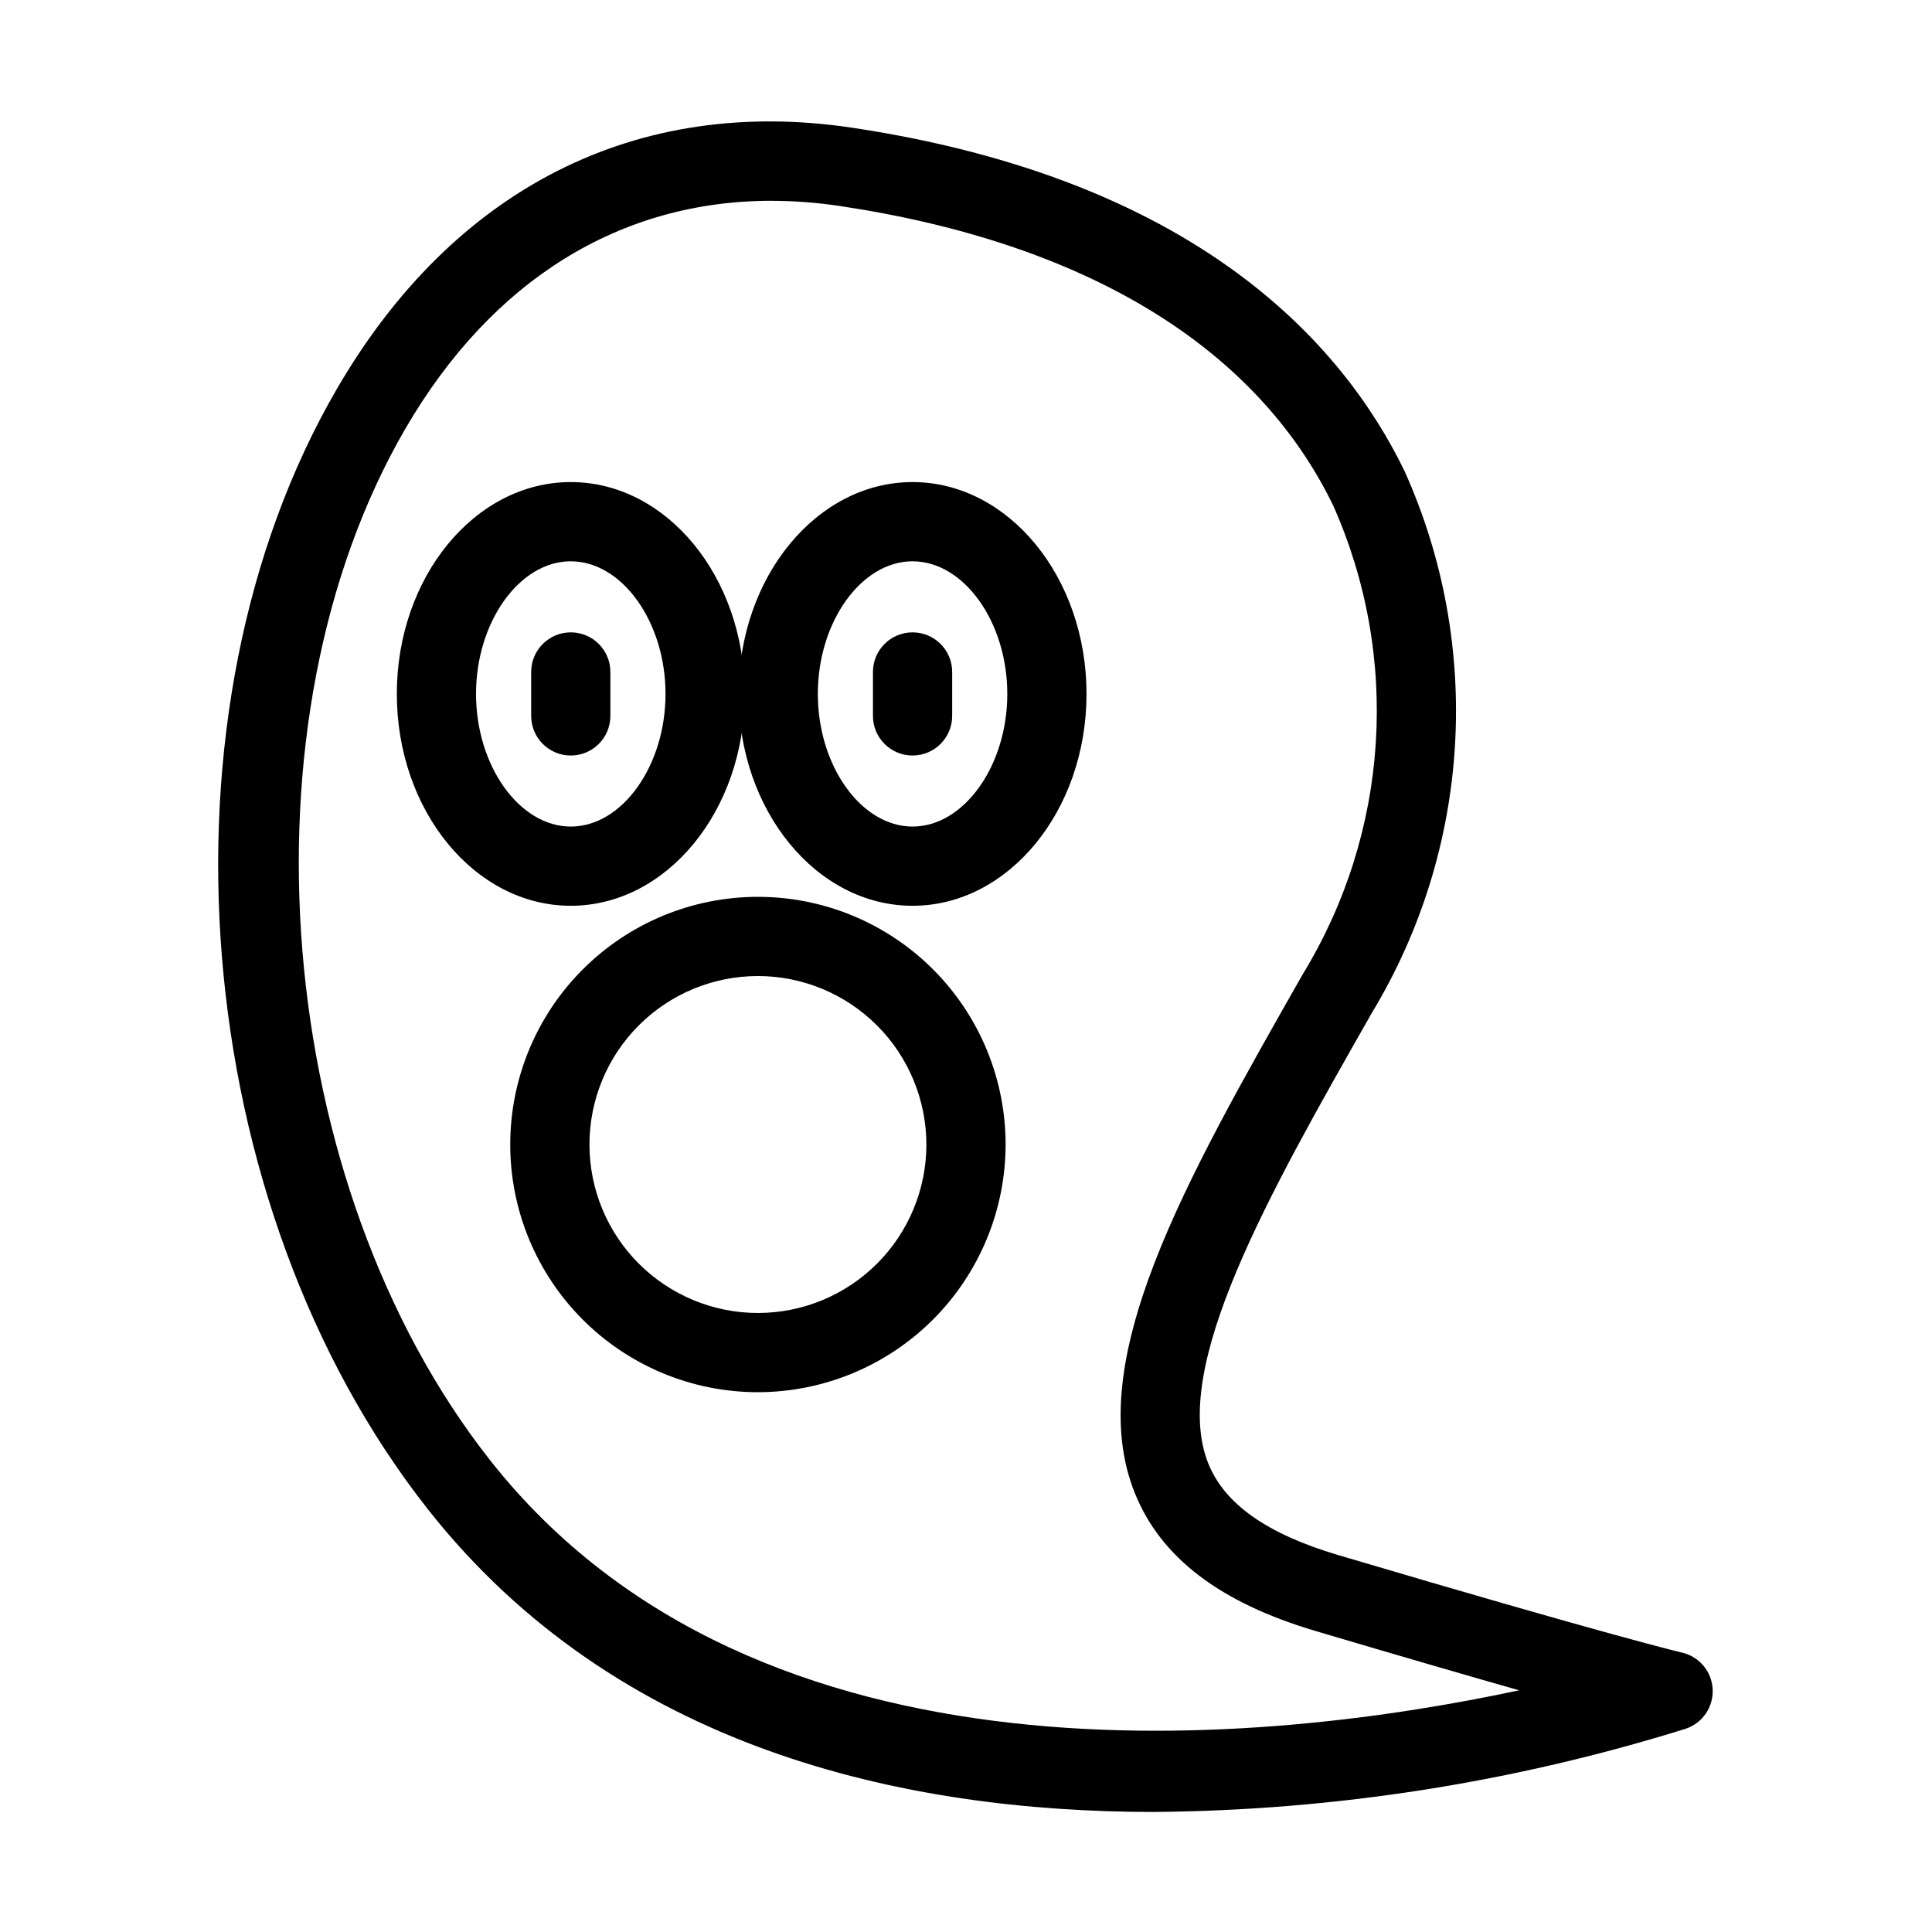
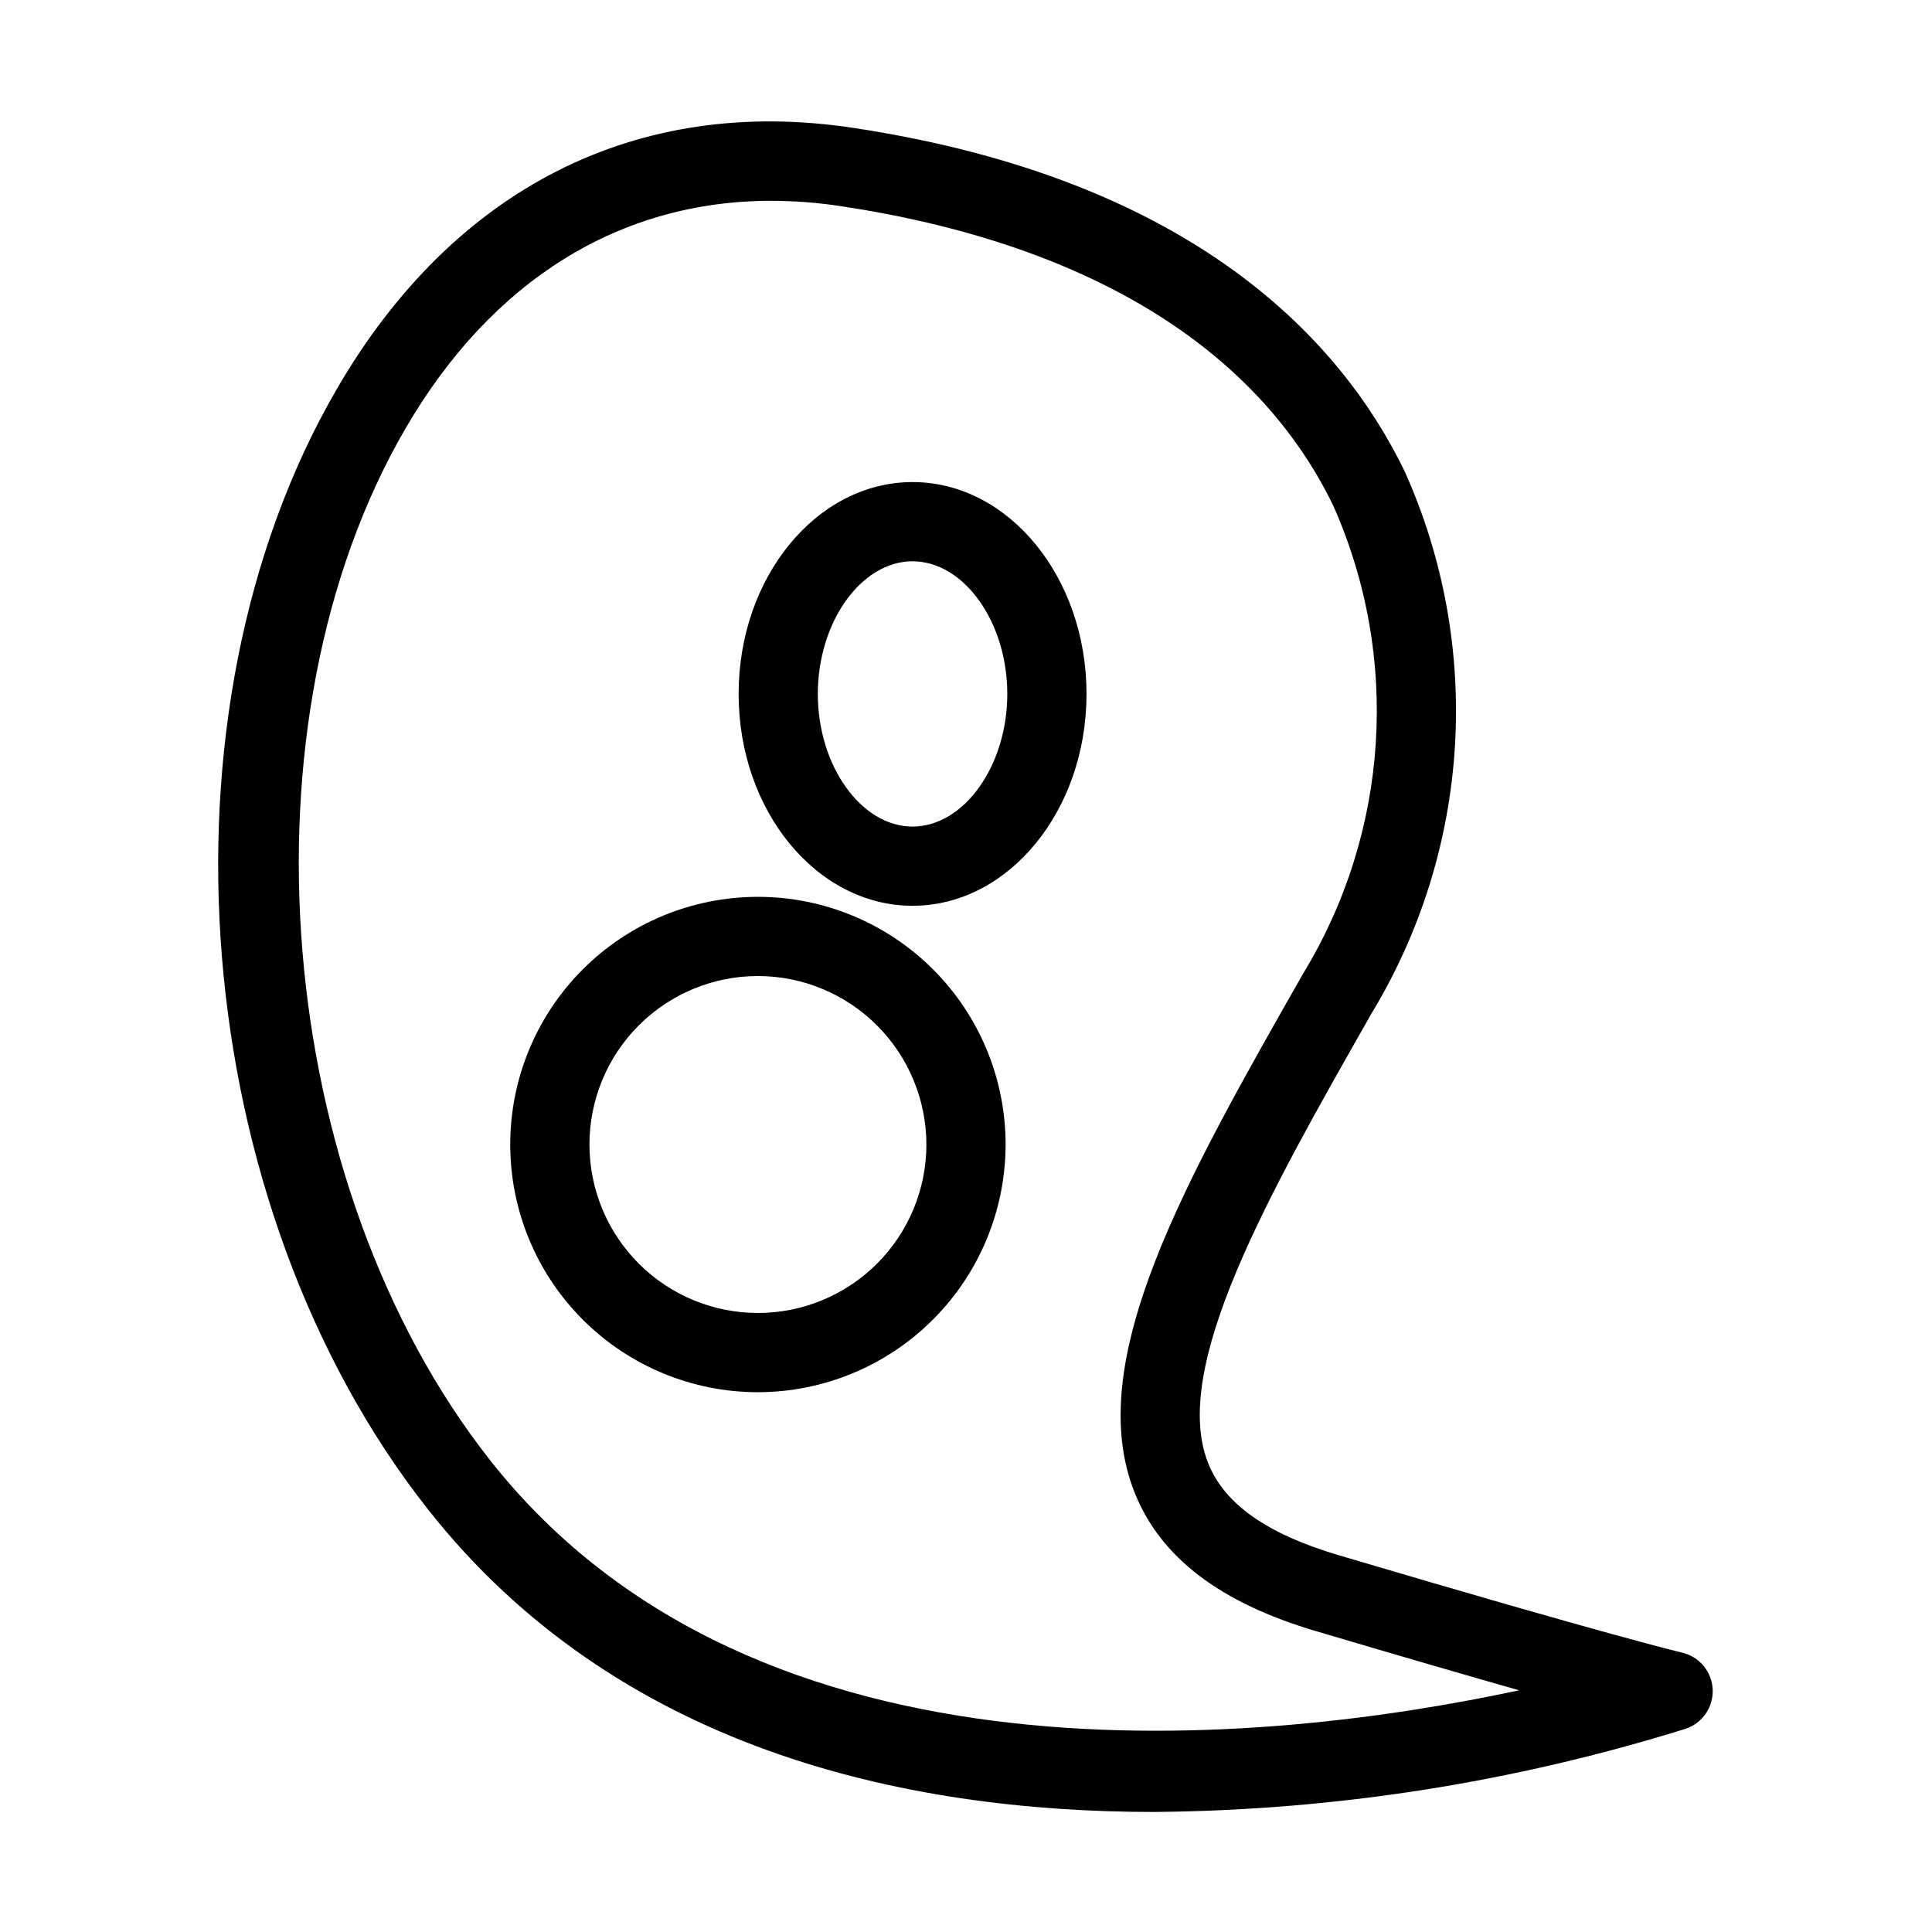
<svg xmlns="http://www.w3.org/2000/svg" fill="#000000" width="800px" height="800px" version="1.1" viewBox="144 144 512 512">
  <g>
    <path d="m449.99 624.19c-66.836 0-142.75-16.906-192.64-80.277-63.434-80.574-74-210.97-24.066-296.87 30.934-53.215 79.438-77.762 136.58-69.191 91.102 13.703 129.86 57.012 146.32 90.922 20.922 46.422 17.68 100.17-8.68 143.74-27.508 48.344-53.488 94.012-43.285 119.35 4.32 10.73 15.574 18.66 34.41 24.242 72.359 21.445 90.953 25.816 91.133 25.855v-0.004c4.574 1.062 7.887 5.031 8.113 9.723s-2.691 8.961-7.144 10.457c-45.578 14.211-93 21.641-140.74 22.047zm-101.53-426.98c-40.113 0-74.117 20.977-97.027 60.387-45.152 77.66-35.098 200.27 22.41 273.33 71.172 90.41 207 75.098 272.74 61.02-13.328-3.793-30.91-8.887-53.914-15.703-25.375-7.523-41.051-19.477-47.918-36.535-13.988-34.746 13.125-82.395 44.516-137.57 22.922-37.559 25.926-83.98 8.039-124.18-20.461-42.133-65.609-69.566-130.57-79.34-6.047-0.918-12.156-1.387-18.273-1.398z" />
-     <path d="m295.26 384.04c-25.422 0-46.098-25.184-46.098-56.145 0-30.957 20.68-56.141 46.098-56.141 25.422 0 46.098 25.184 46.098 56.141 0.004 30.961-20.676 56.145-46.098 56.145zm0-91.293c-13.613 0-25.109 16.098-25.109 35.148 0 19.055 11.496 35.152 25.109 35.152s25.109-16.098 25.109-35.152c0-19.047-11.496-35.145-25.109-35.145z" />
    <path d="m385.84 384.04c-25.422 0-46.098-25.184-46.098-56.145 0-30.957 20.68-56.141 46.098-56.141 25.418 0.004 46.098 25.188 46.098 56.141 0 30.961-20.68 56.145-46.098 56.145zm0-91.293c-13.613 0-25.109 16.098-25.109 35.148 0 19.055 11.496 35.152 25.109 35.152 13.609 0 25.105-16.098 25.105-35.152 0-19.047-11.496-35.145-25.105-35.145z" />
-     <path d="m295.26 344.22c-5.793 0-10.492-4.699-10.492-10.496v-11.648c0-5.797 4.699-10.496 10.492-10.496 5.797 0 10.496 4.699 10.496 10.496v11.648c0 5.797-4.699 10.496-10.496 10.496z" />
-     <path d="m385.84 344.22c-5.797 0-10.496-4.699-10.496-10.496v-11.648c0-5.797 4.699-10.496 10.496-10.496s10.496 4.699 10.496 10.496v11.648c-0.004 5.797-4.699 10.496-10.496 10.496z" />
    <path d="m344.86 512.95c-17.41 0-34.105-6.914-46.414-19.227-12.312-12.309-19.227-29.004-19.227-46.41-0.004-17.41 6.914-34.105 19.223-46.414 12.309-12.312 29.004-19.227 46.41-19.227 17.41-0.004 34.105 6.914 46.418 19.223 12.309 12.309 19.223 29.004 19.227 46.41-0.02 17.402-6.941 34.09-19.246 46.395-12.305 12.305-28.988 19.227-46.391 19.25zm0-110.29c-11.844-0.004-23.199 4.699-31.57 13.074-8.375 8.371-13.078 19.727-13.078 31.57 0 11.84 4.703 23.195 13.074 31.57 8.375 8.371 19.73 13.078 31.57 13.078 11.844 0 23.199-4.707 31.57-13.078 8.375-8.375 13.078-19.73 13.078-31.574-0.016-11.836-4.723-23.184-13.094-31.551-8.367-8.371-19.715-13.078-31.551-13.09z" />
  </g>
</svg>